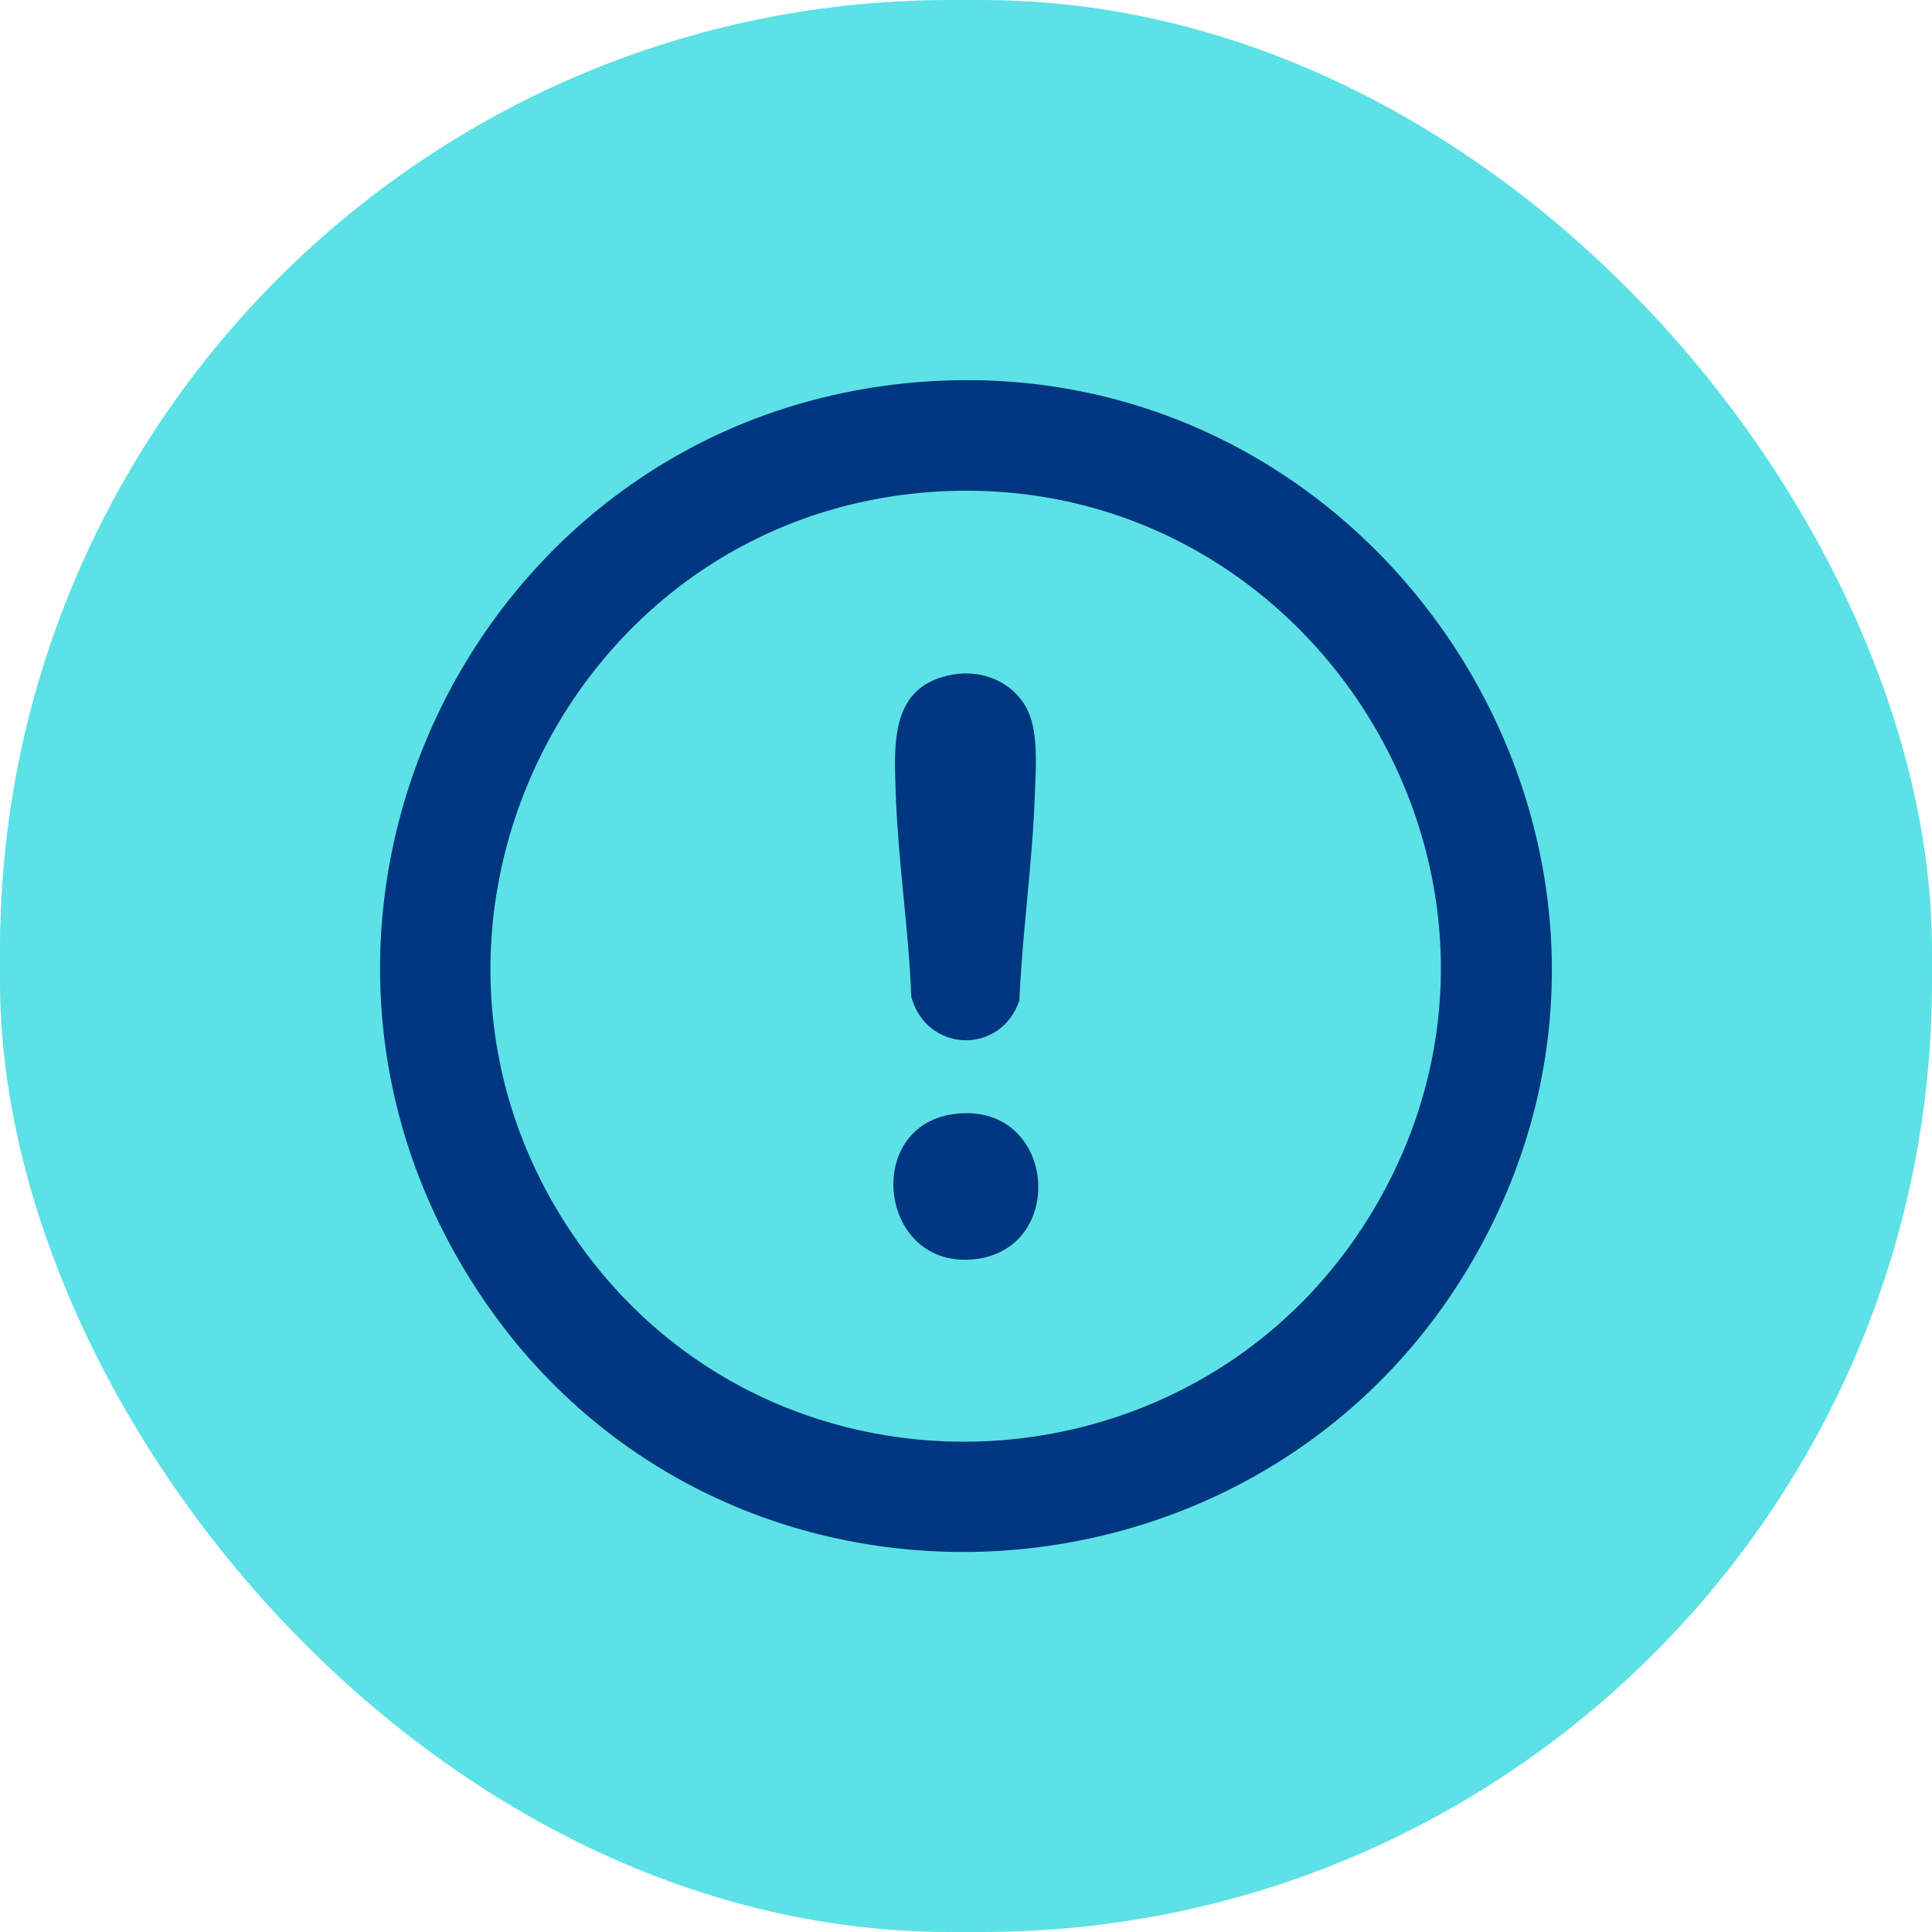
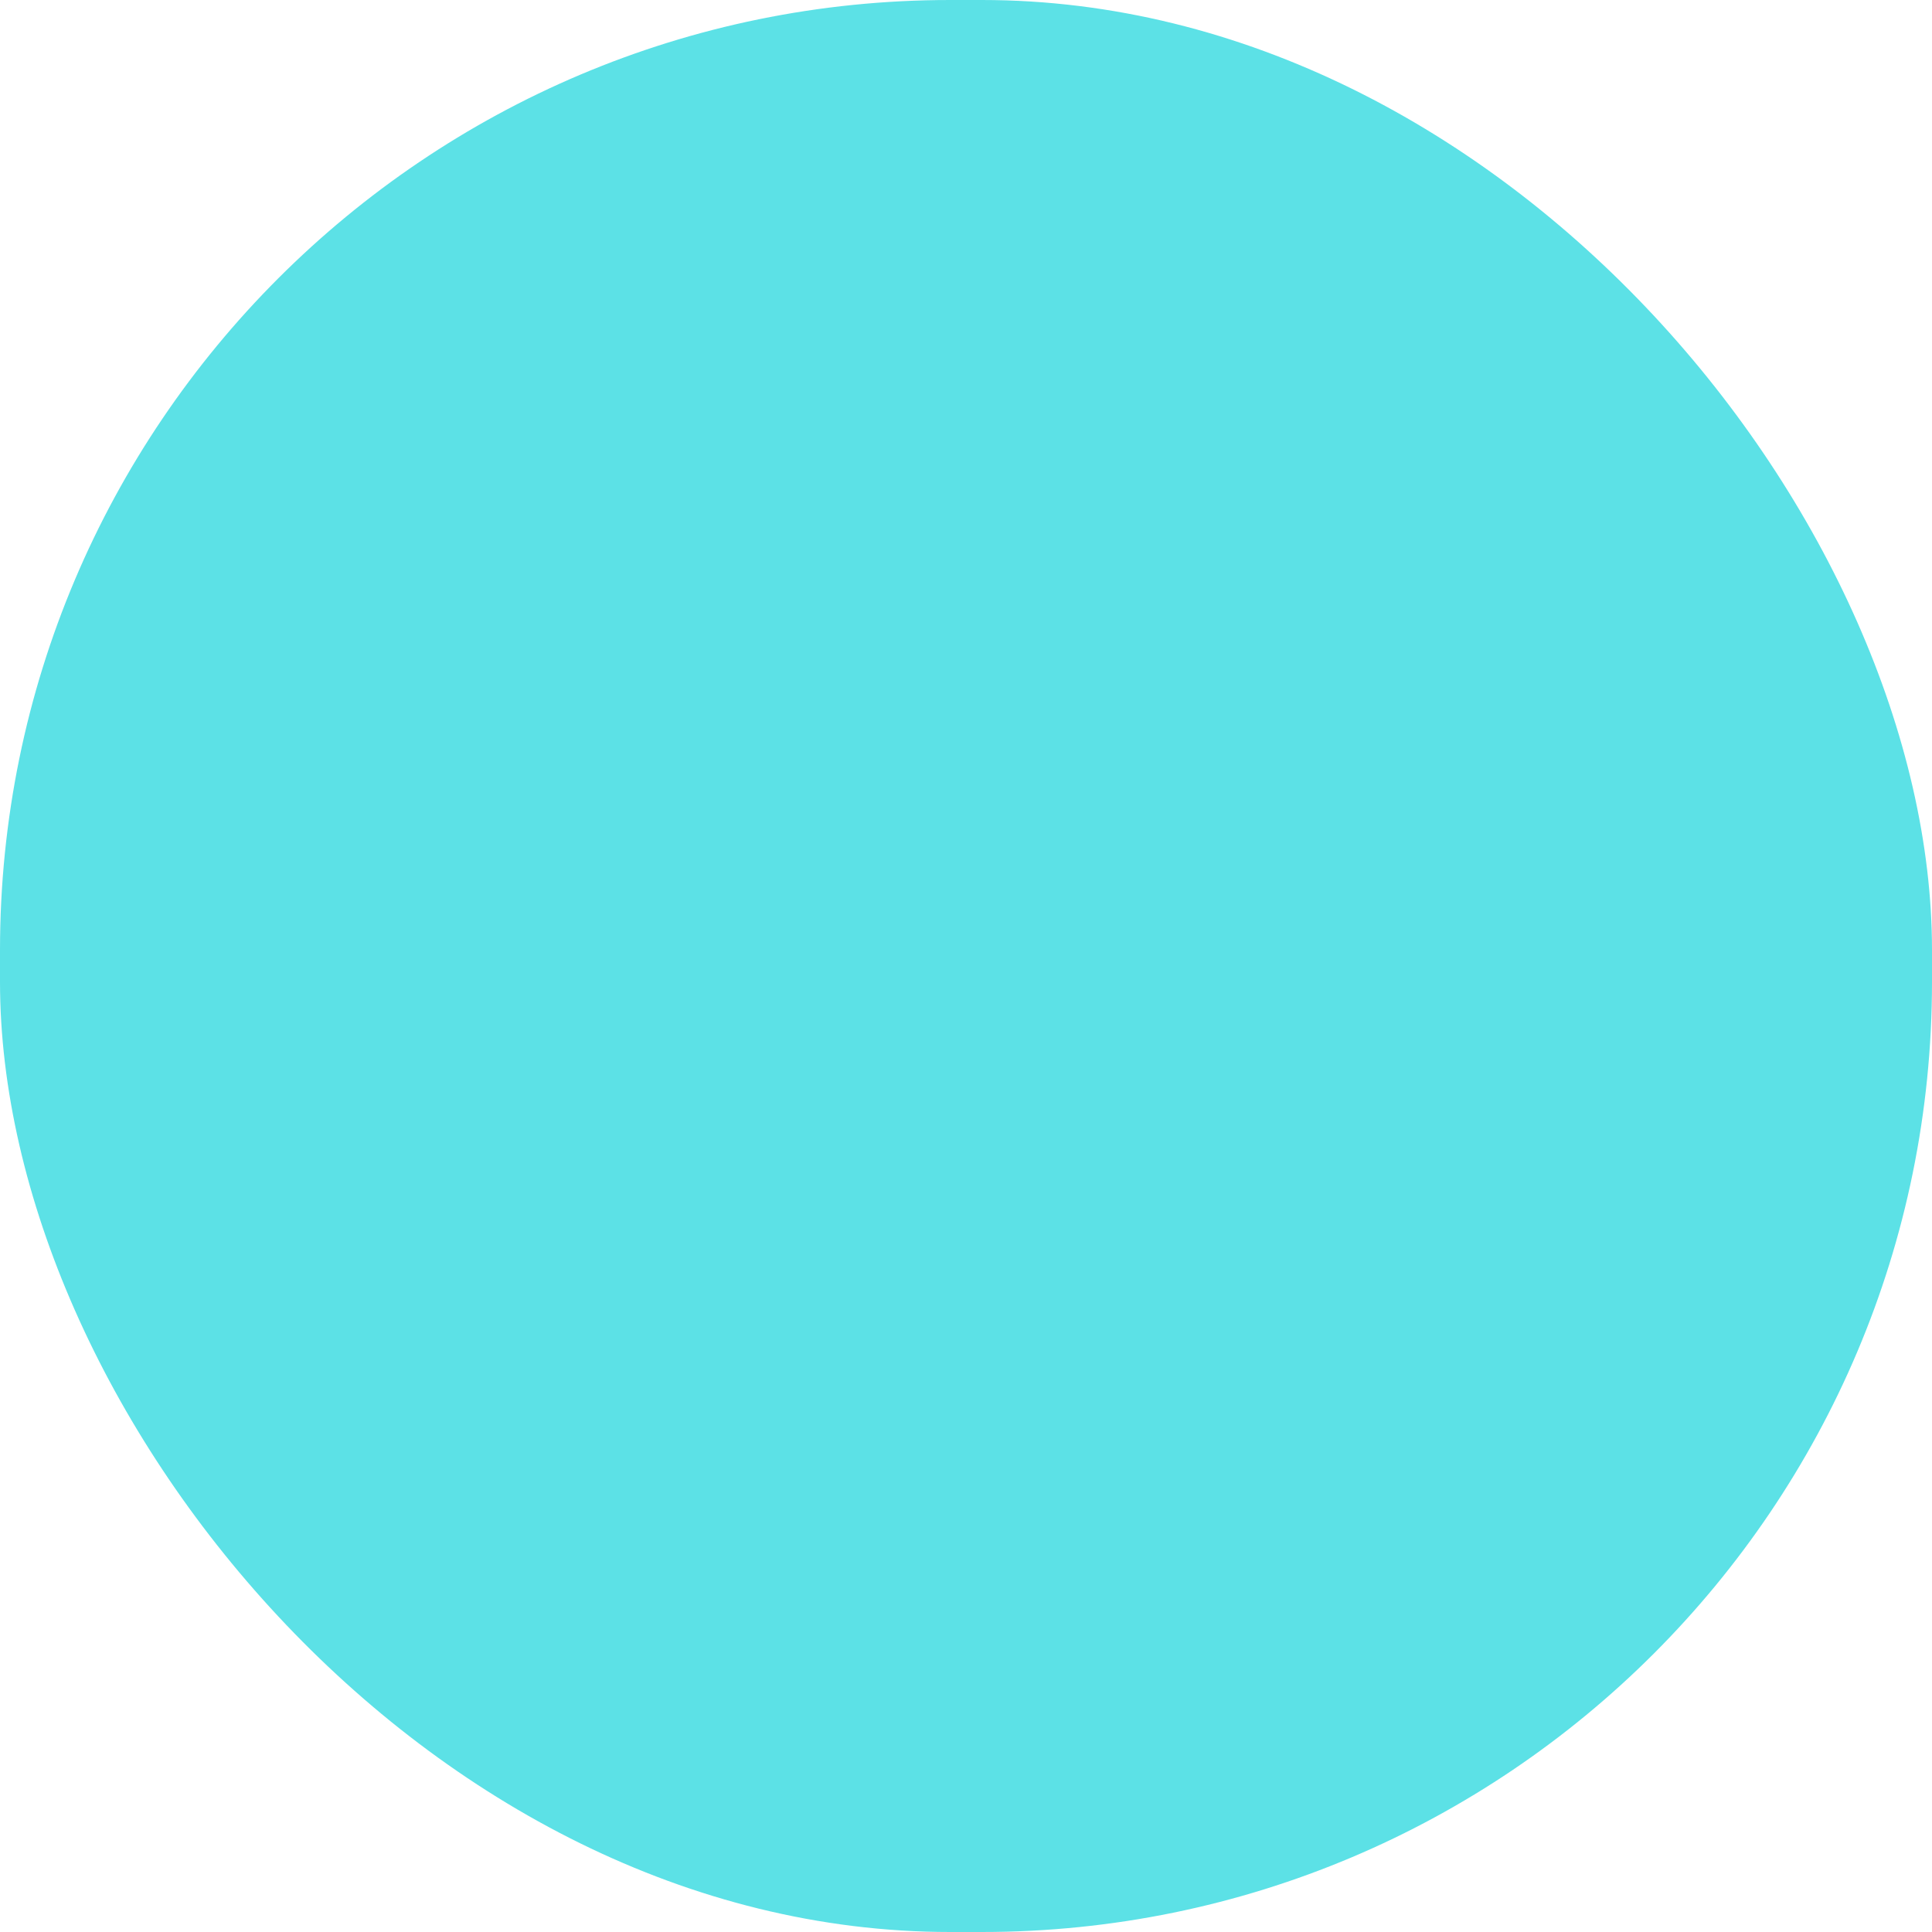
<svg xmlns="http://www.w3.org/2000/svg" width="61" height="61" viewBox="0 0 61 61" fill="none">
  <rect width="61" height="61" rx="30" fill="#5CE1E6" />
  <g clip-path="url(#clip0_522_3420)">
-     <path d="M29.185 12.05C43.701 11.025 53.773 26.732 46.664 39.505C40.014 51.452 22.856 52.353 15.19 40.919C7.224 29.044 15.028 13.049 29.185 12.05ZM29.646 15.518C17.921 16.174 11.447 29.591 18.259 39.231C24.572 48.162 38.086 47.441 43.505 37.958C49.4 27.639 41.421 14.862 29.646 15.518Z" fill="#003780" />
-     <path d="M30.102 21.296C31.063 21.133 32.044 21.562 32.463 22.462C32.794 23.173 32.702 24.33 32.672 25.142C32.593 27.286 32.278 29.447 32.185 31.594C31.593 33.314 29.266 33.245 28.773 31.478C28.69 29.334 28.352 27.173 28.28 25.03C28.229 23.459 28.104 21.632 30.102 21.296Z" fill="#003780" />
-     <path d="M30.104 35.176C33.336 34.731 33.752 39.449 30.755 39.76C27.757 40.07 27.234 35.572 30.104 35.176Z" fill="#003780" />
-   </g>
+     </g>
  <defs>
    <clipPath id="clip0_522_3420">
      <rect width="37" height="37" fill="white" transform="translate(12 12)" />
    </clipPath>
  </defs>
</svg>